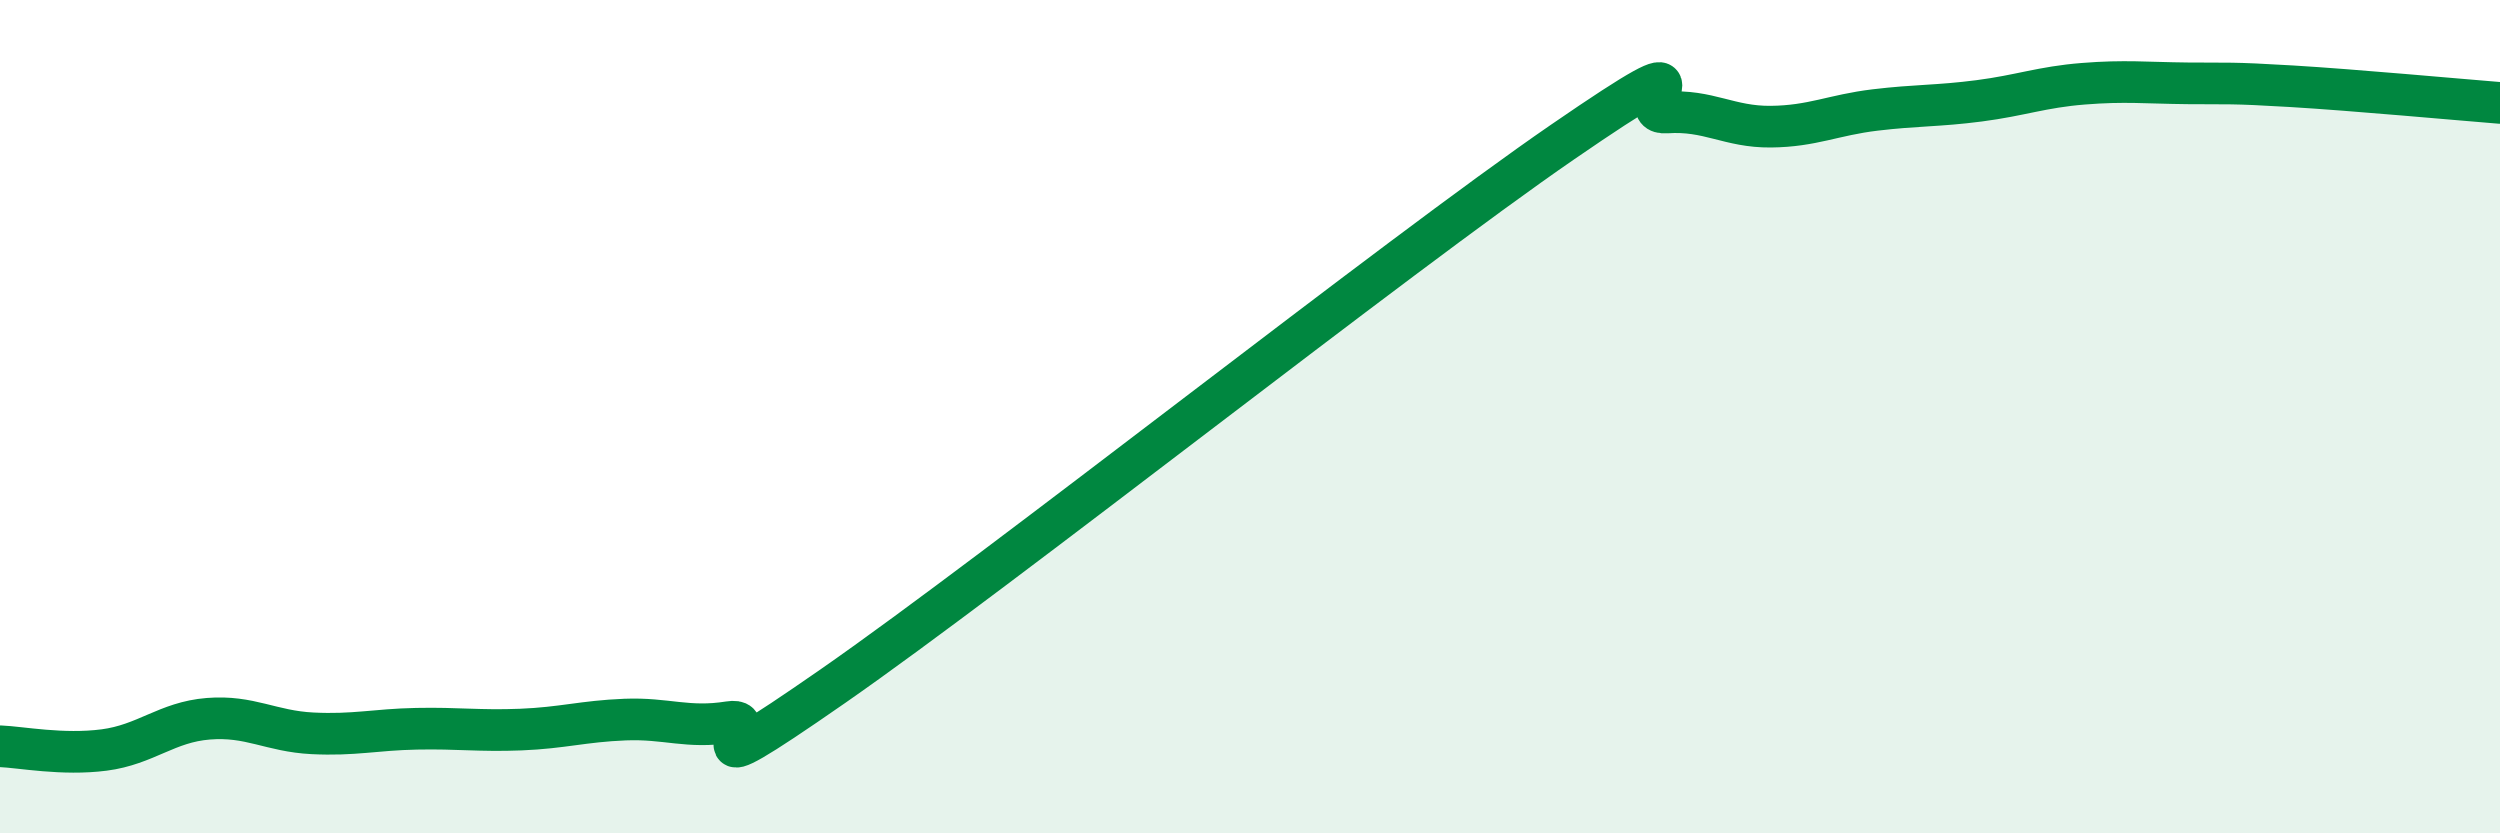
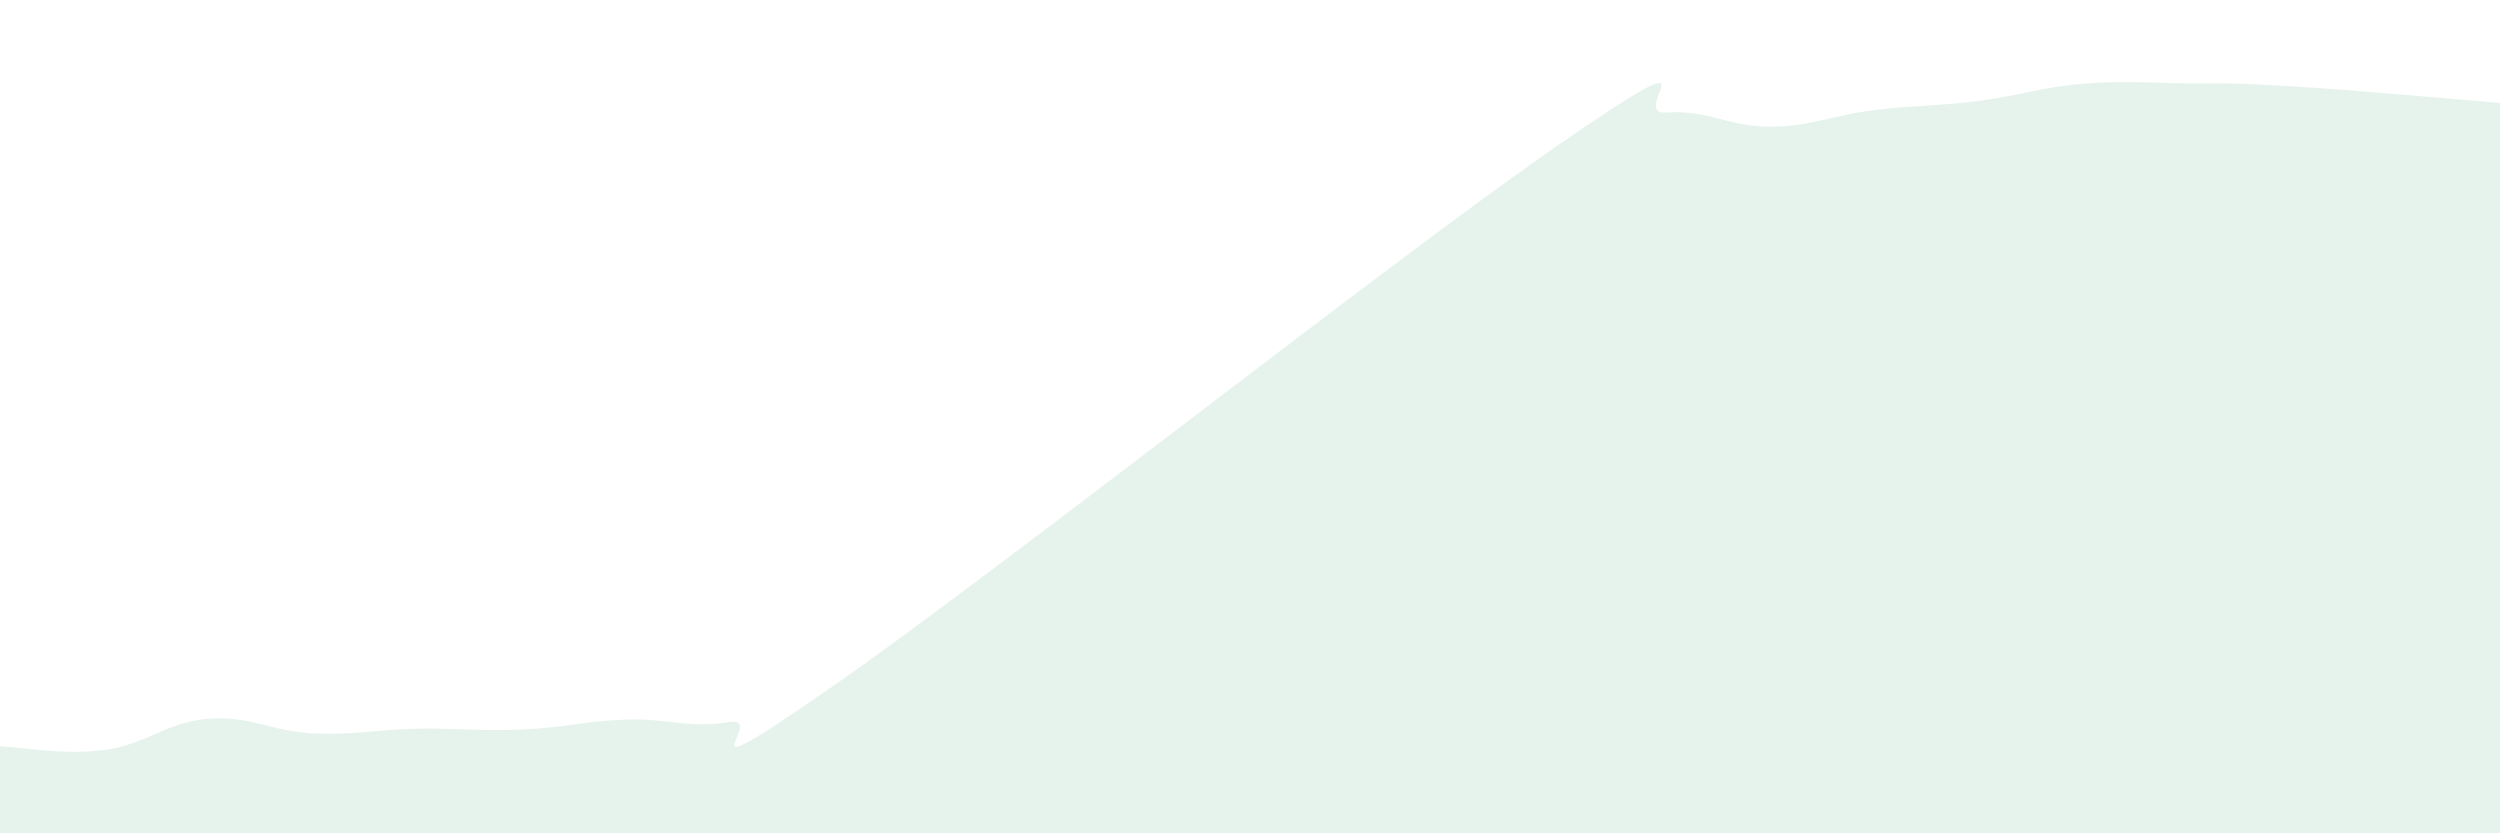
<svg xmlns="http://www.w3.org/2000/svg" width="60" height="20" viewBox="0 0 60 20">
  <path d="M 0,17.91 C 0.5,17.93 1.5,18.13 2.5,18 C 3.5,17.87 4,17.33 5,17.25 C 6,17.17 6.5,17.55 7.5,17.6 C 8.5,17.65 9,17.51 10,17.49 C 11,17.47 11.5,17.55 12.5,17.51 C 13.5,17.47 14,17.31 15,17.27 C 16,17.23 16.5,17.49 17.5,17.33 C 18.5,17.17 16,19.24 20,16.46 C 24,13.68 33.5,6.16 37.5,3.41 C 41.5,0.66 39,2.77 40,2.7 C 41,2.63 41.5,3.05 42.5,3.04 C 43.5,3.03 44,2.76 45,2.64 C 46,2.52 46.5,2.55 47.5,2.42 C 48.5,2.29 49,2.09 50,2.01 C 51,1.93 51.5,1.99 52.5,2 C 53.5,2.01 53.5,1.98 55,2.07 C 56.5,2.16 59,2.39 60,2.47L60 20L0 20Z" fill="#008740" opacity="0.1" stroke-linecap="round" stroke-linejoin="round" />
-   <path d="M 0,17.91 C 0.5,17.93 1.5,18.13 2.5,18 C 3.5,17.87 4,17.33 5,17.25 C 6,17.17 6.5,17.55 7.5,17.6 C 8.5,17.65 9,17.51 10,17.49 C 11,17.47 11.5,17.55 12.5,17.51 C 13.5,17.47 14,17.31 15,17.27 C 16,17.23 16.5,17.49 17.5,17.33 C 18.5,17.17 16,19.24 20,16.46 C 24,13.68 33.5,6.16 37.5,3.41 C 41.5,0.66 39,2.77 40,2.7 C 41,2.63 41.5,3.05 42.5,3.04 C 43.5,3.03 44,2.76 45,2.64 C 46,2.52 46.5,2.55 47.5,2.42 C 48.5,2.29 49,2.09 50,2.01 C 51,1.93 51.5,1.99 52.5,2 C 53.5,2.01 53.5,1.98 55,2.07 C 56.5,2.16 59,2.39 60,2.47" stroke="#008740" stroke-width="1" fill="none" stroke-linecap="round" stroke-linejoin="round" />
</svg>